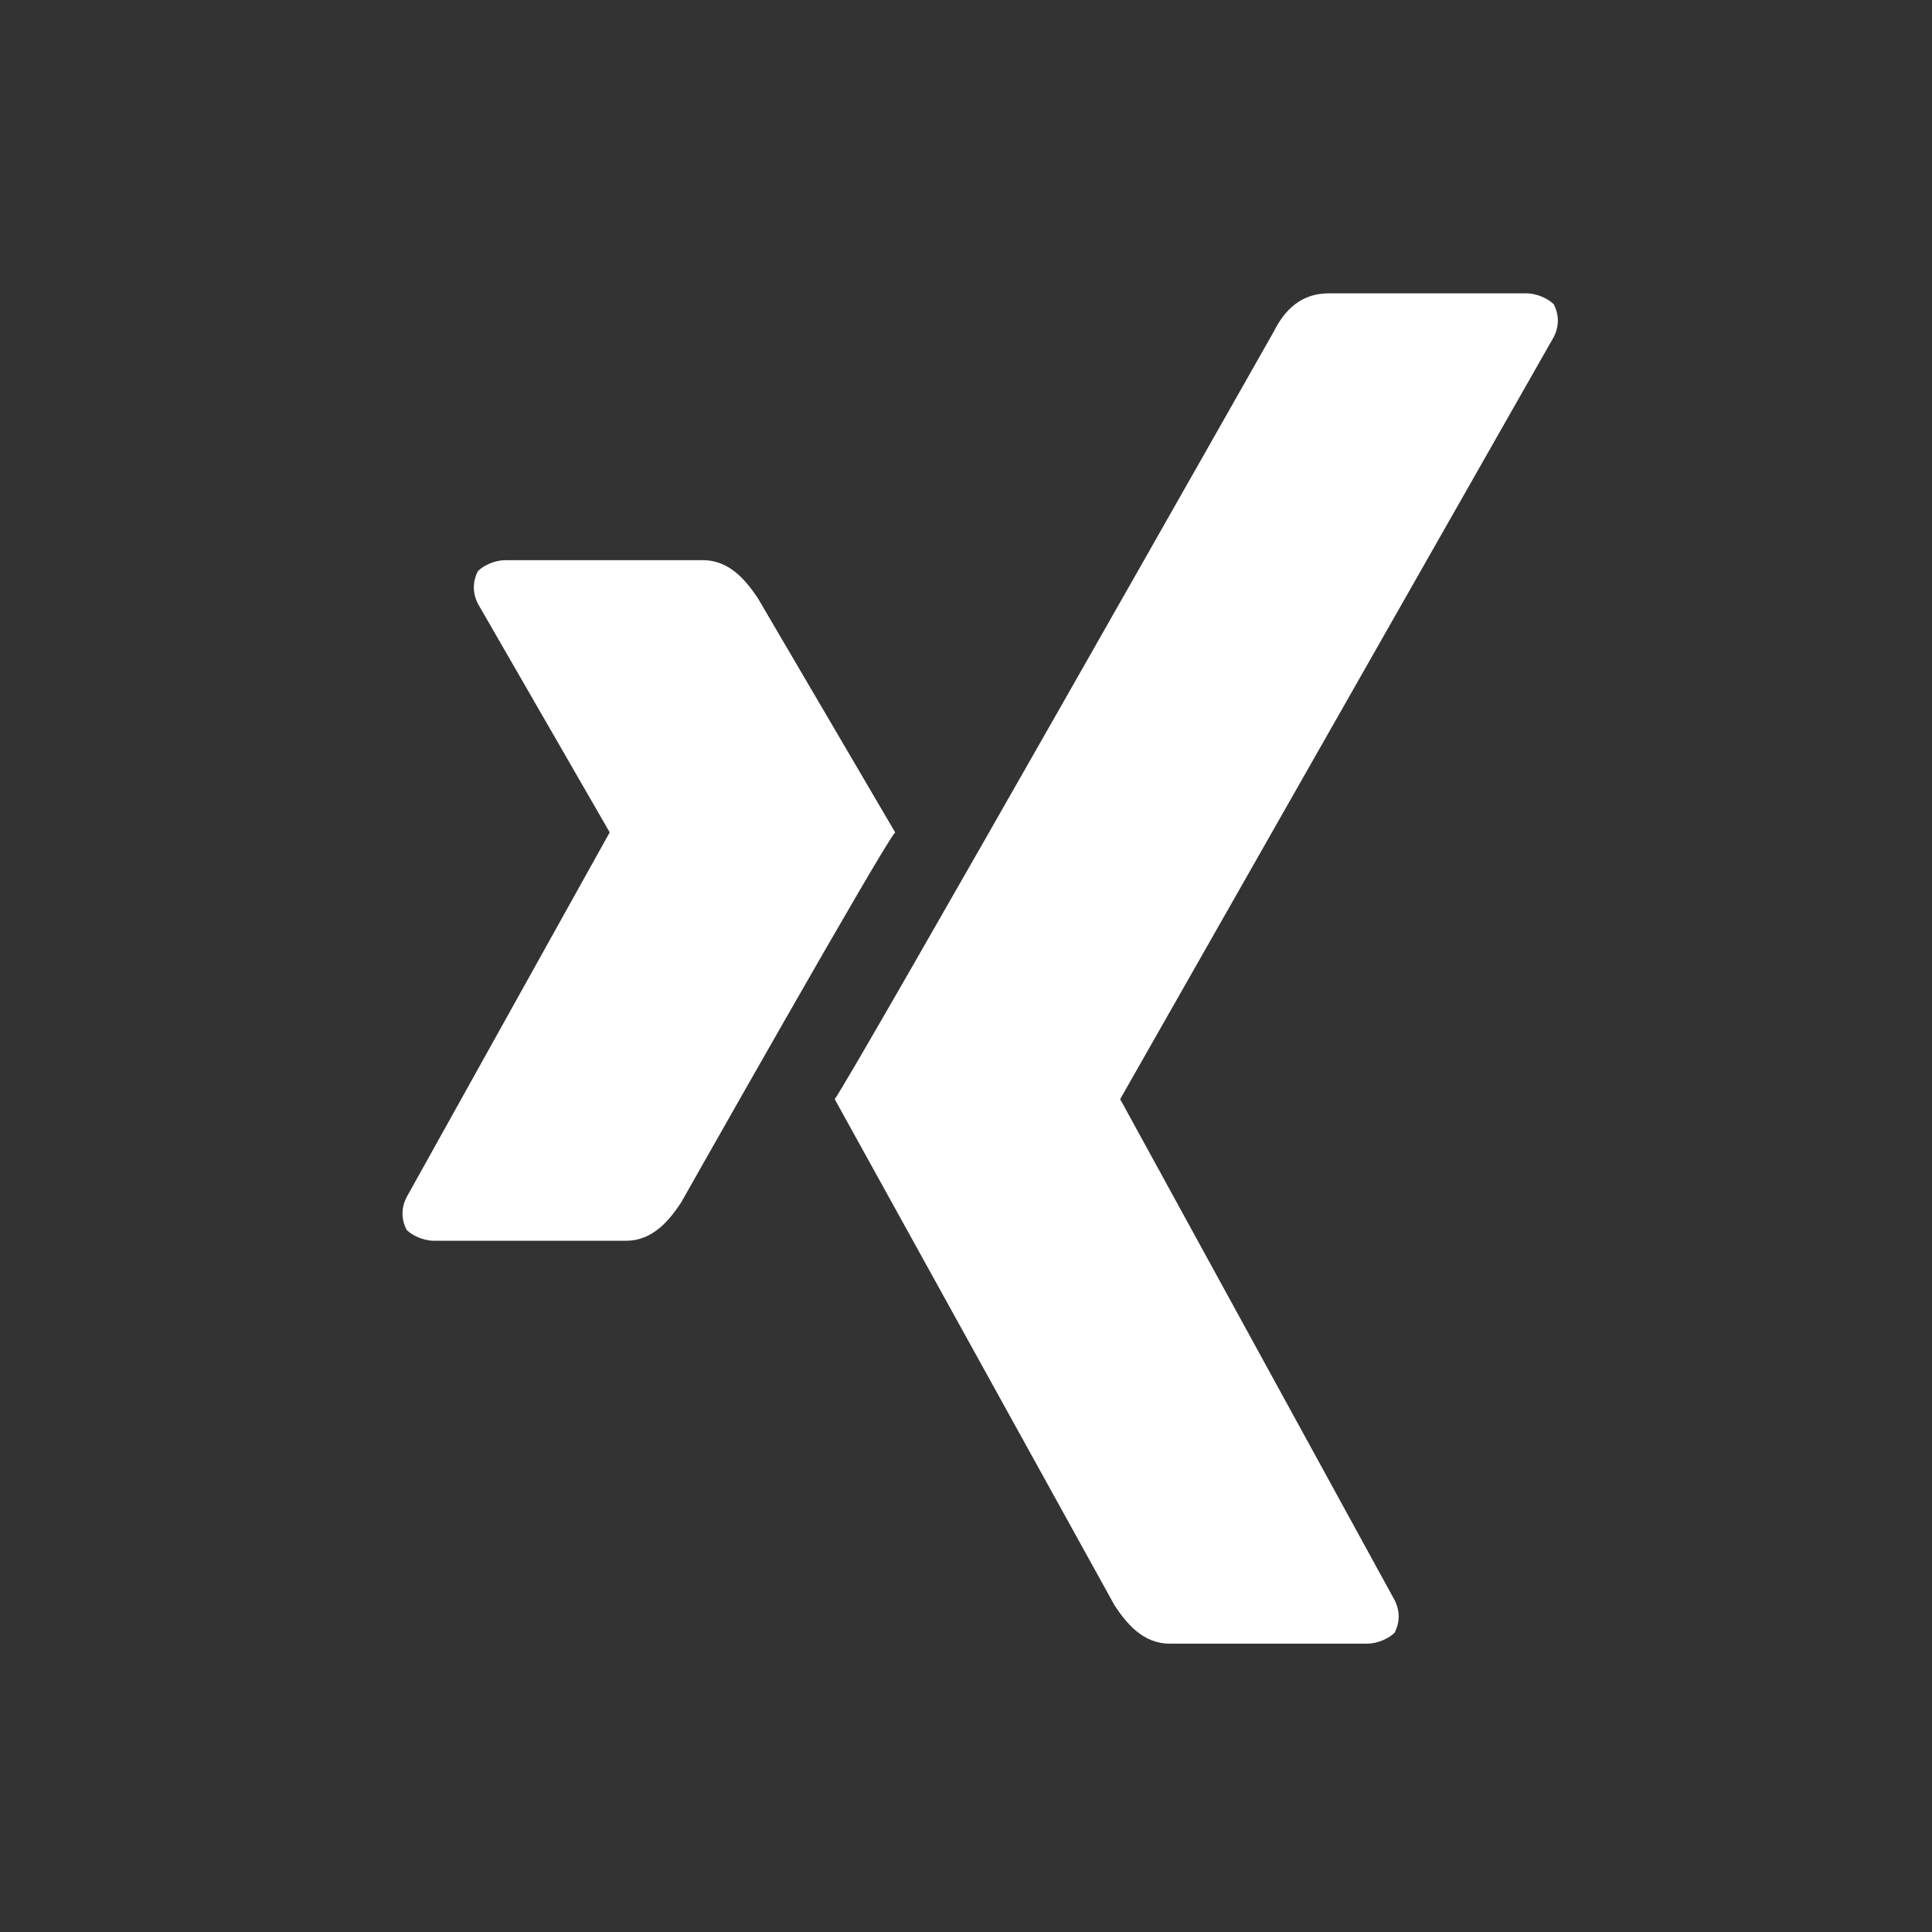
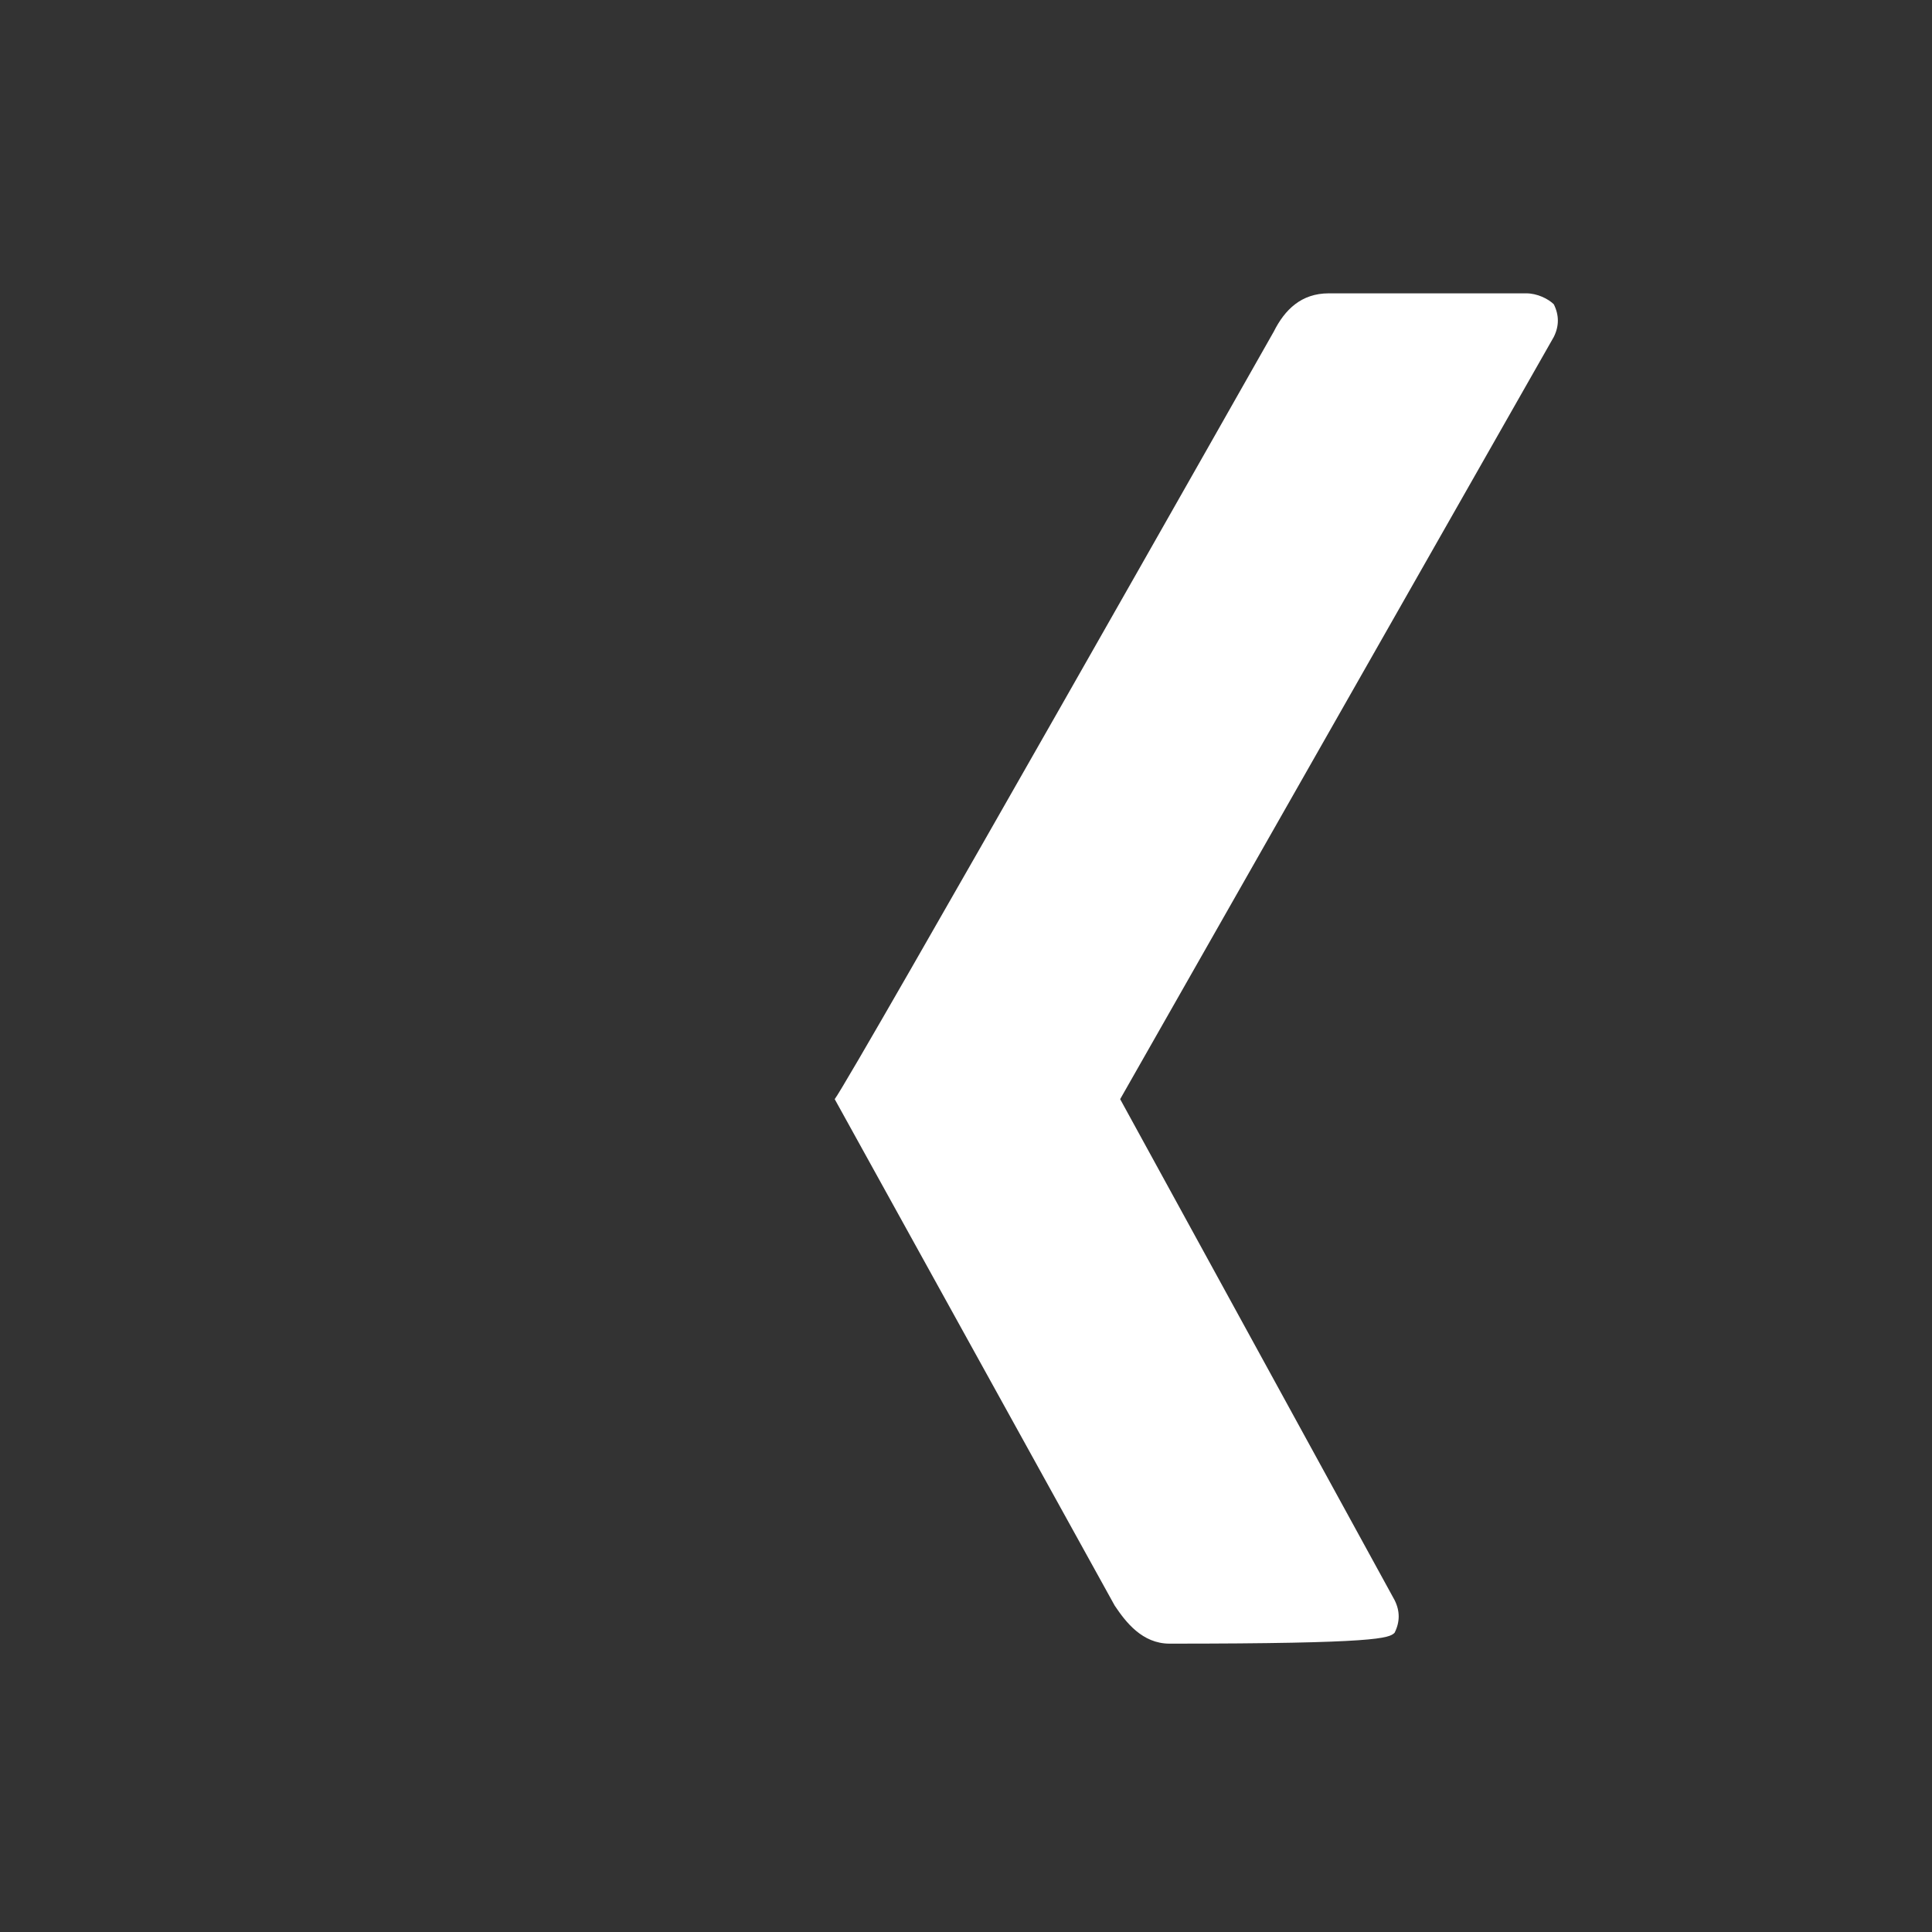
<svg xmlns="http://www.w3.org/2000/svg" width="24px" height="24px" viewBox="0 0 24 24" version="1.1">
  <rect x="0" y="0" width="24" height="24" fill="#333333" stroke="none" />
  <title>social-icons-xing-white</title>
  <desc>Created with Sketch.</desc>
  <g id="social-icons-xing-white" stroke="none" stroke-width="1" fill="none" fill-rule="evenodd">
    <g id="icons/social/xing/colored" transform="translate(-1, -1)" fill="#FFFFFF">
      <g id="Group" transform="translate(6, 3.968)">
-         <path d="M11.506,0.676 C11.165,0.676 10.96,0.879 10.824,1.15 C10.824,1.15 5.574,10.416 5.369,10.686 L8.847,16.977 C8.983,17.18 9.188,17.45 9.529,17.45 L11.983,17.45 C12.119,17.45 12.256,17.382 12.324,17.315 C12.392,17.18 12.392,17.044 12.324,16.909 L8.915,10.686 L14.302,1.217 C14.369,1.082 14.369,0.947 14.302,0.812 C14.233,0.744 14.096,0.676 13.961,0.676 L11.506,0.676 Z" id="Fill-1" />
-         <path d="M1.278,3.991 C1.142,3.991 1.006,4.058 0.937,4.126 C0.869,4.261 0.869,4.396 0.937,4.532 L2.574,7.372 L0.051,11.904 C-0.017,12.039 -0.017,12.175 0.051,12.31 C0.119,12.378 0.256,12.445 0.392,12.445 L2.778,12.445 C3.119,12.445 3.324,12.175 3.46,11.972 C3.46,11.972 5.983,7.508 6.12,7.372 L4.415,4.464 C4.278,4.261 4.074,3.991 3.733,3.991 L1.278,3.991 Z" id="Fill-4" />
+         <path d="M11.506,0.676 C11.165,0.676 10.96,0.879 10.824,1.15 C10.824,1.15 5.574,10.416 5.369,10.686 L8.847,16.977 C8.983,17.18 9.188,17.45 9.529,17.45 C12.119,17.45 12.256,17.382 12.324,17.315 C12.392,17.18 12.392,17.044 12.324,16.909 L8.915,10.686 L14.302,1.217 C14.369,1.082 14.369,0.947 14.302,0.812 C14.233,0.744 14.096,0.676 13.961,0.676 L11.506,0.676 Z" id="Fill-1" />
      </g>
    </g>
  </g>
</svg>